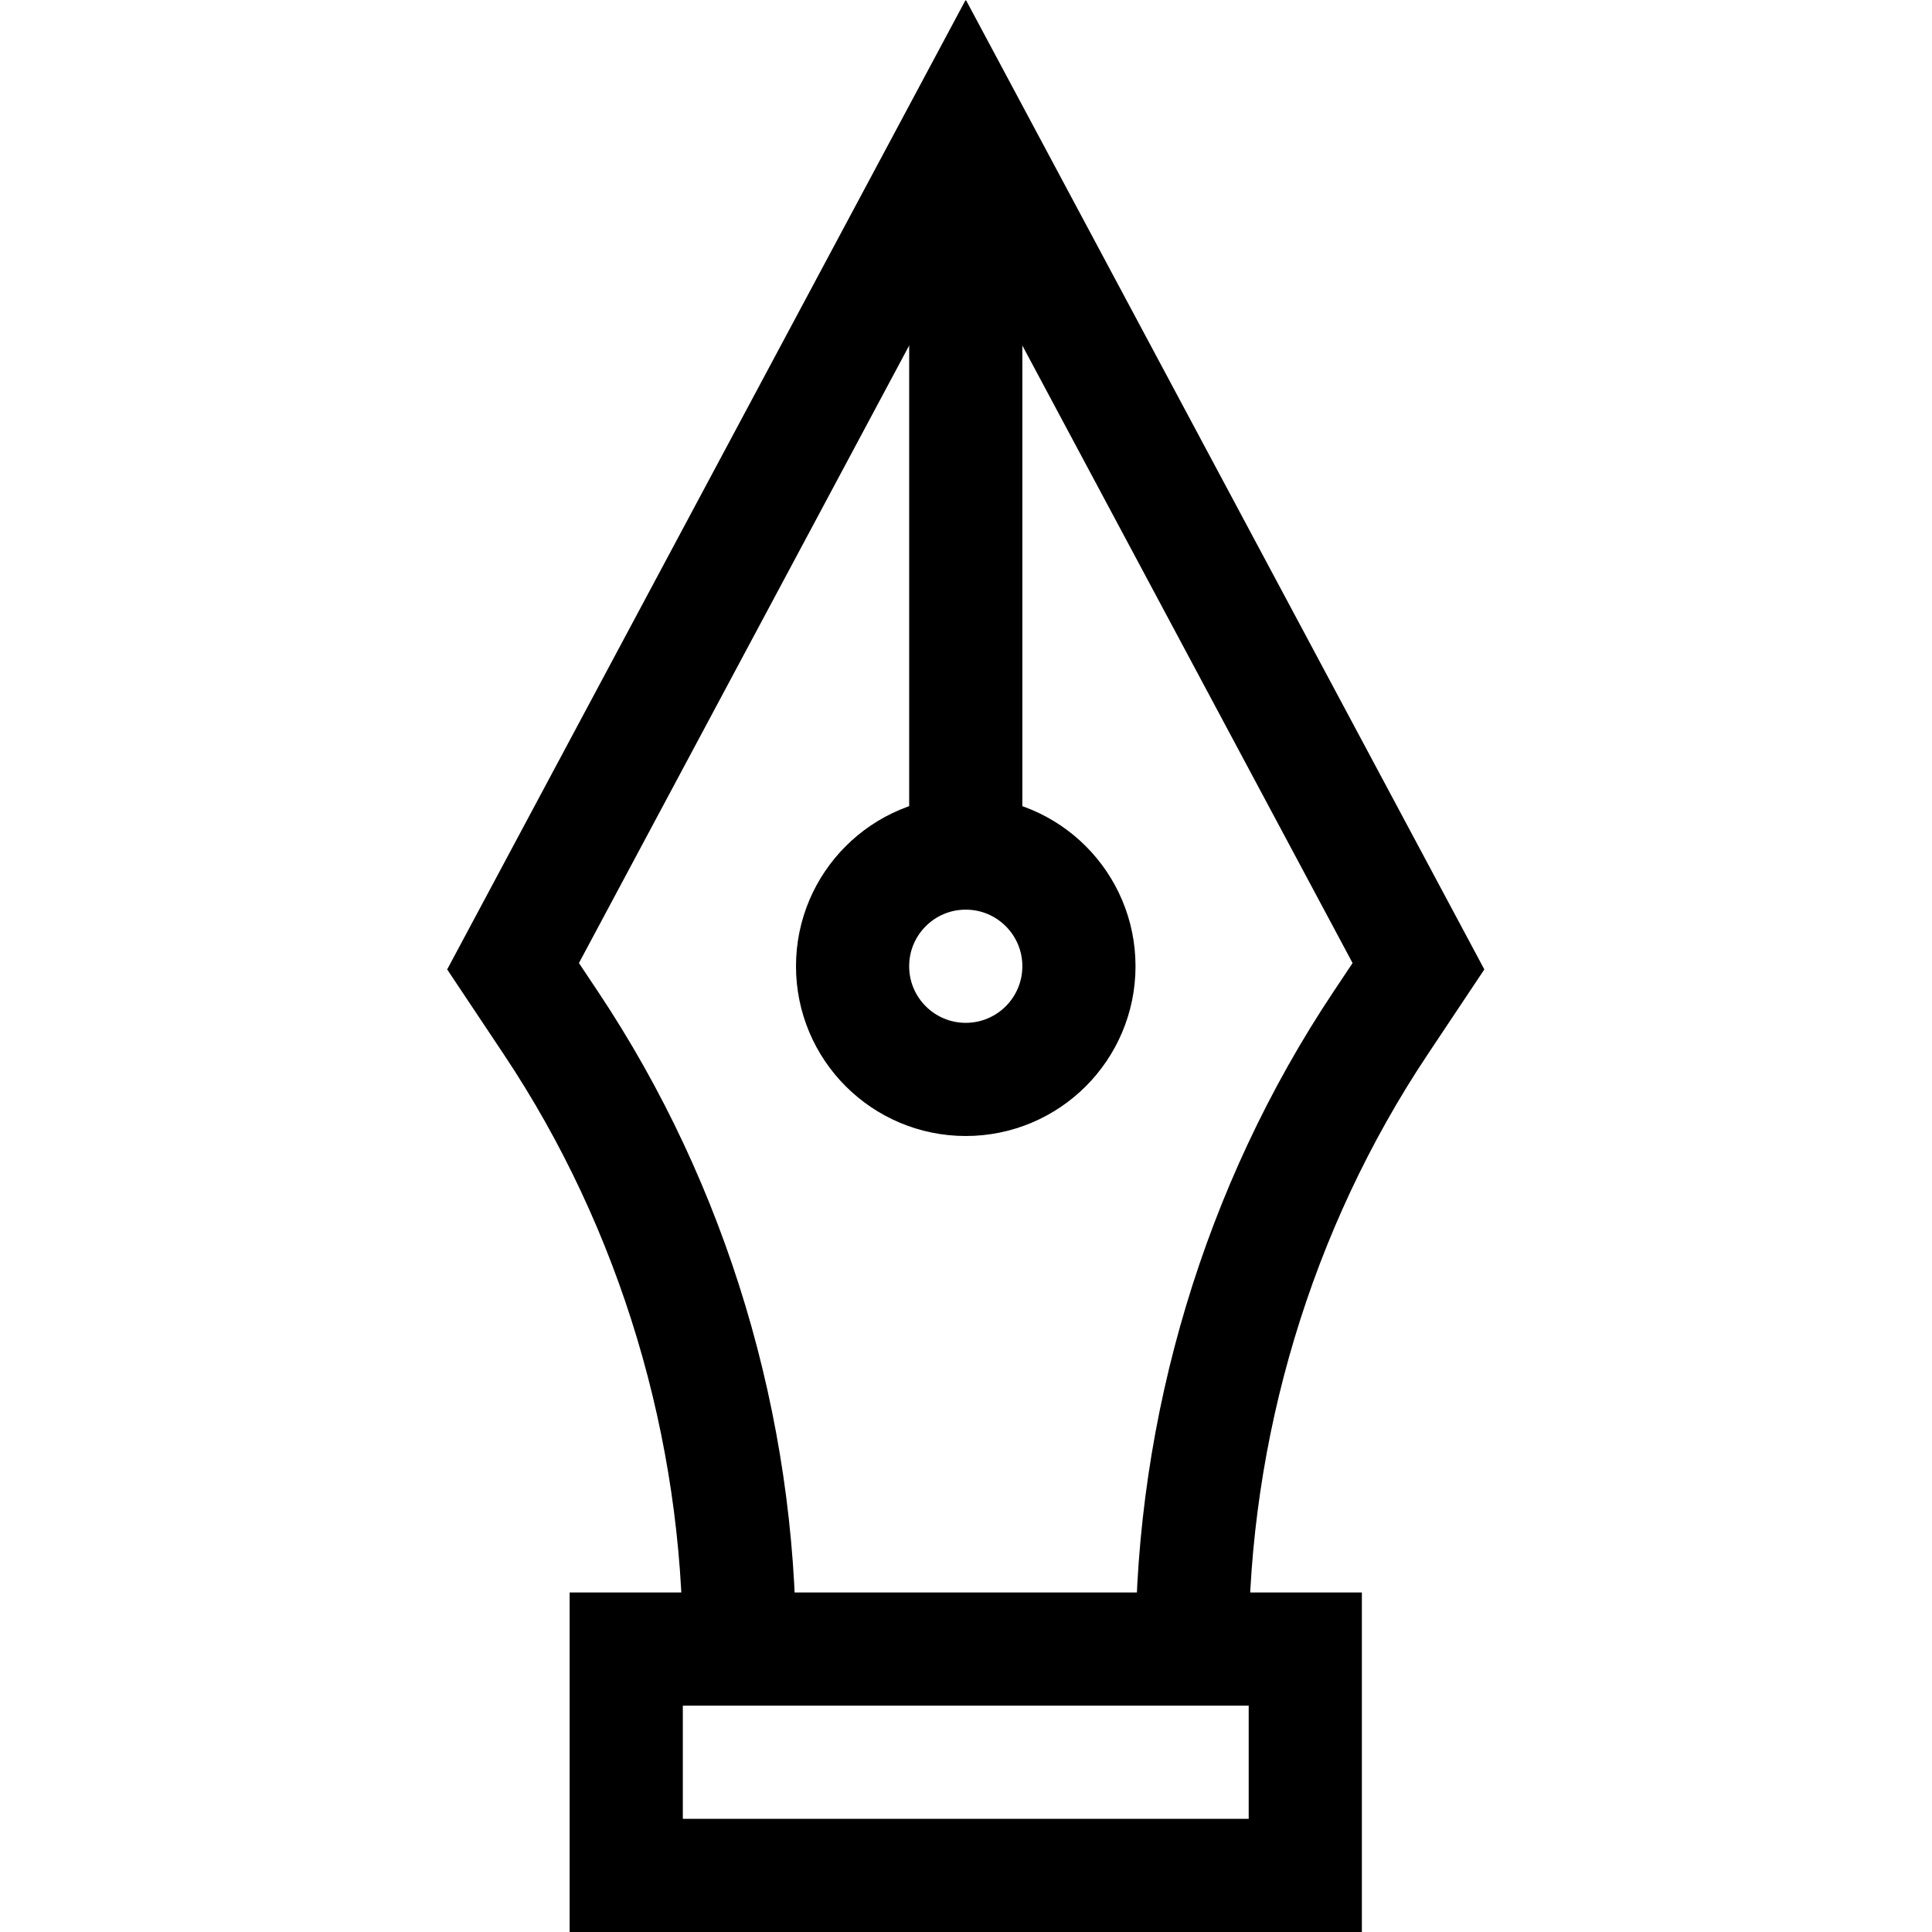
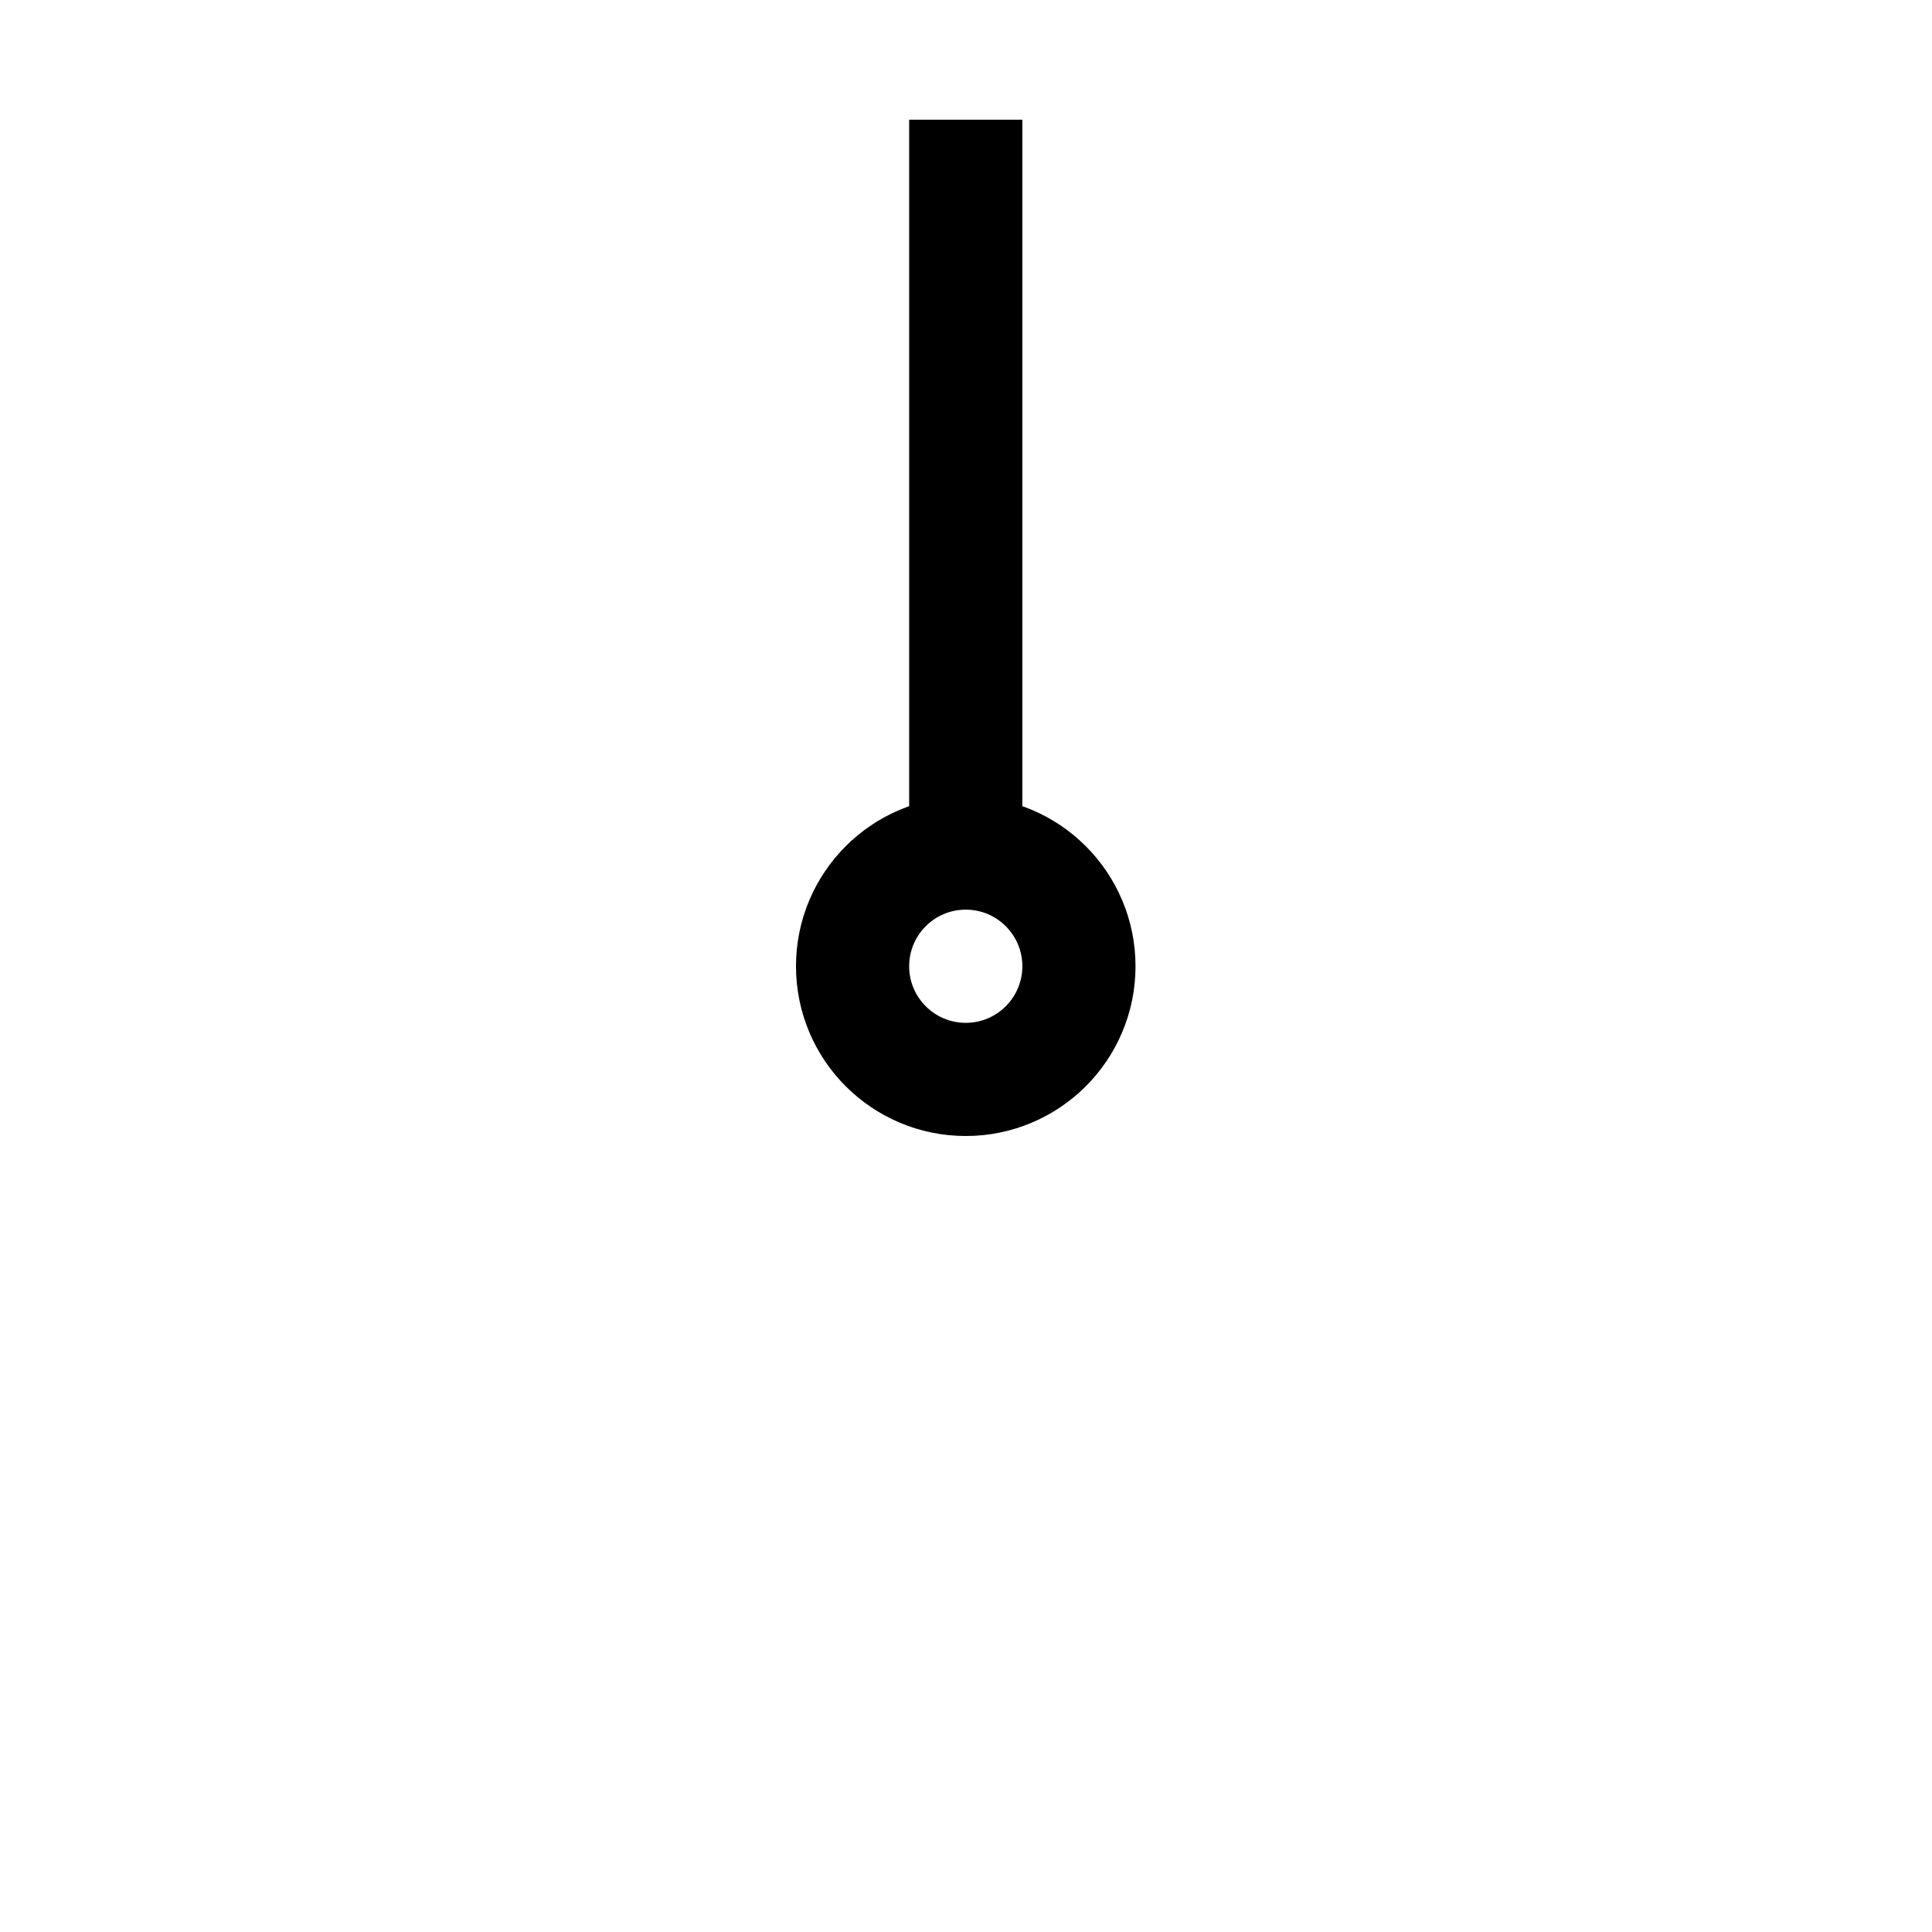
<svg xmlns="http://www.w3.org/2000/svg" version="1.1" width="150" height="150" x="0" y="0" viewBox="0 0 682.667 682.667" style="enable-background:new 0 0 512 512" xml:space="preserve">
  <g>
    <defs>
      <clipPath id="a" clipPathUnits="userSpaceOnUse">
        <path d="M0 512h512V0H0Z" fill="#000000" data-original="#000000" />
      </clipPath>
    </defs>
    <g clip-path="url(#a)" transform="matrix(1.333 0 0 -1.333 0 682.667)">
-       <path d="M346 75H166V15h180z" style="stroke-linecap: butt; stroke-linejoin: miter; stroke-miterlimit: 10; stroke-dasharray: none; stroke-opacity: 1;" fill="none" stroke="#000000" stroke-width="30px" stroke-linecap="butt" stroke-linejoin="miter" stroke-miterlimit="10" stroke-dasharray="none" stroke-opacity="" data-original="#000000" />
-       <path d="M0 0c0 58.685 17.371 117.056 49.924 165.885L60 181-60 405.4-180 181l10.076-15.115C-137.371 117.056-120 58.685-120 0" style="stroke-linecap: butt; stroke-linejoin: miter; stroke-miterlimit: 10; stroke-dasharray: none; stroke-opacity: 1;" transform="translate(316 75)" fill="none" stroke="#000000" stroke-width="30px" stroke-linecap="butt" stroke-linejoin="miter" stroke-miterlimit="10" stroke-dasharray="none" stroke-opacity="" data-original="#000000" />
-       <path d="M0 0c0-16.568-13.432-30-30-30-16.568 0-30 13.432-30 30 0 16.568 13.432 30 30 30C-13.432 30 0 16.568 0 0Z" style="stroke-linecap: butt; stroke-linejoin: miter; stroke-miterlimit: 10; stroke-dasharray: none; stroke-opacity: 1;" transform="translate(286 256)" fill="none" stroke="#000000" stroke-width="30px" stroke-linecap="butt" stroke-linejoin="miter" stroke-miterlimit="10" stroke-dasharray="none" stroke-opacity="" data-original="#000000" />
+       <path d="M0 0c0-16.568-13.432-30-30-30-16.568 0-30 13.432-30 30 0 16.568 13.432 30 30 30C-13.432 30 0 16.568 0 0" style="stroke-linecap: butt; stroke-linejoin: miter; stroke-miterlimit: 10; stroke-dasharray: none; stroke-opacity: 1;" transform="translate(286 256)" fill="none" stroke="#000000" stroke-width="30px" stroke-linecap="butt" stroke-linejoin="miter" stroke-miterlimit="10" stroke-dasharray="none" stroke-opacity="" data-original="#000000" />
      <path d="M0 0v-194.4" style="stroke-linecap: butt; stroke-linejoin: miter; stroke-miterlimit: 10; stroke-dasharray: none; stroke-opacity: 1;" transform="translate(256 480.4)" fill="none" stroke="#000000" stroke-width="30px" stroke-linecap="butt" stroke-linejoin="miter" stroke-miterlimit="10" stroke-dasharray="none" stroke-opacity="" data-original="#000000" />
    </g>
  </g>
</svg>